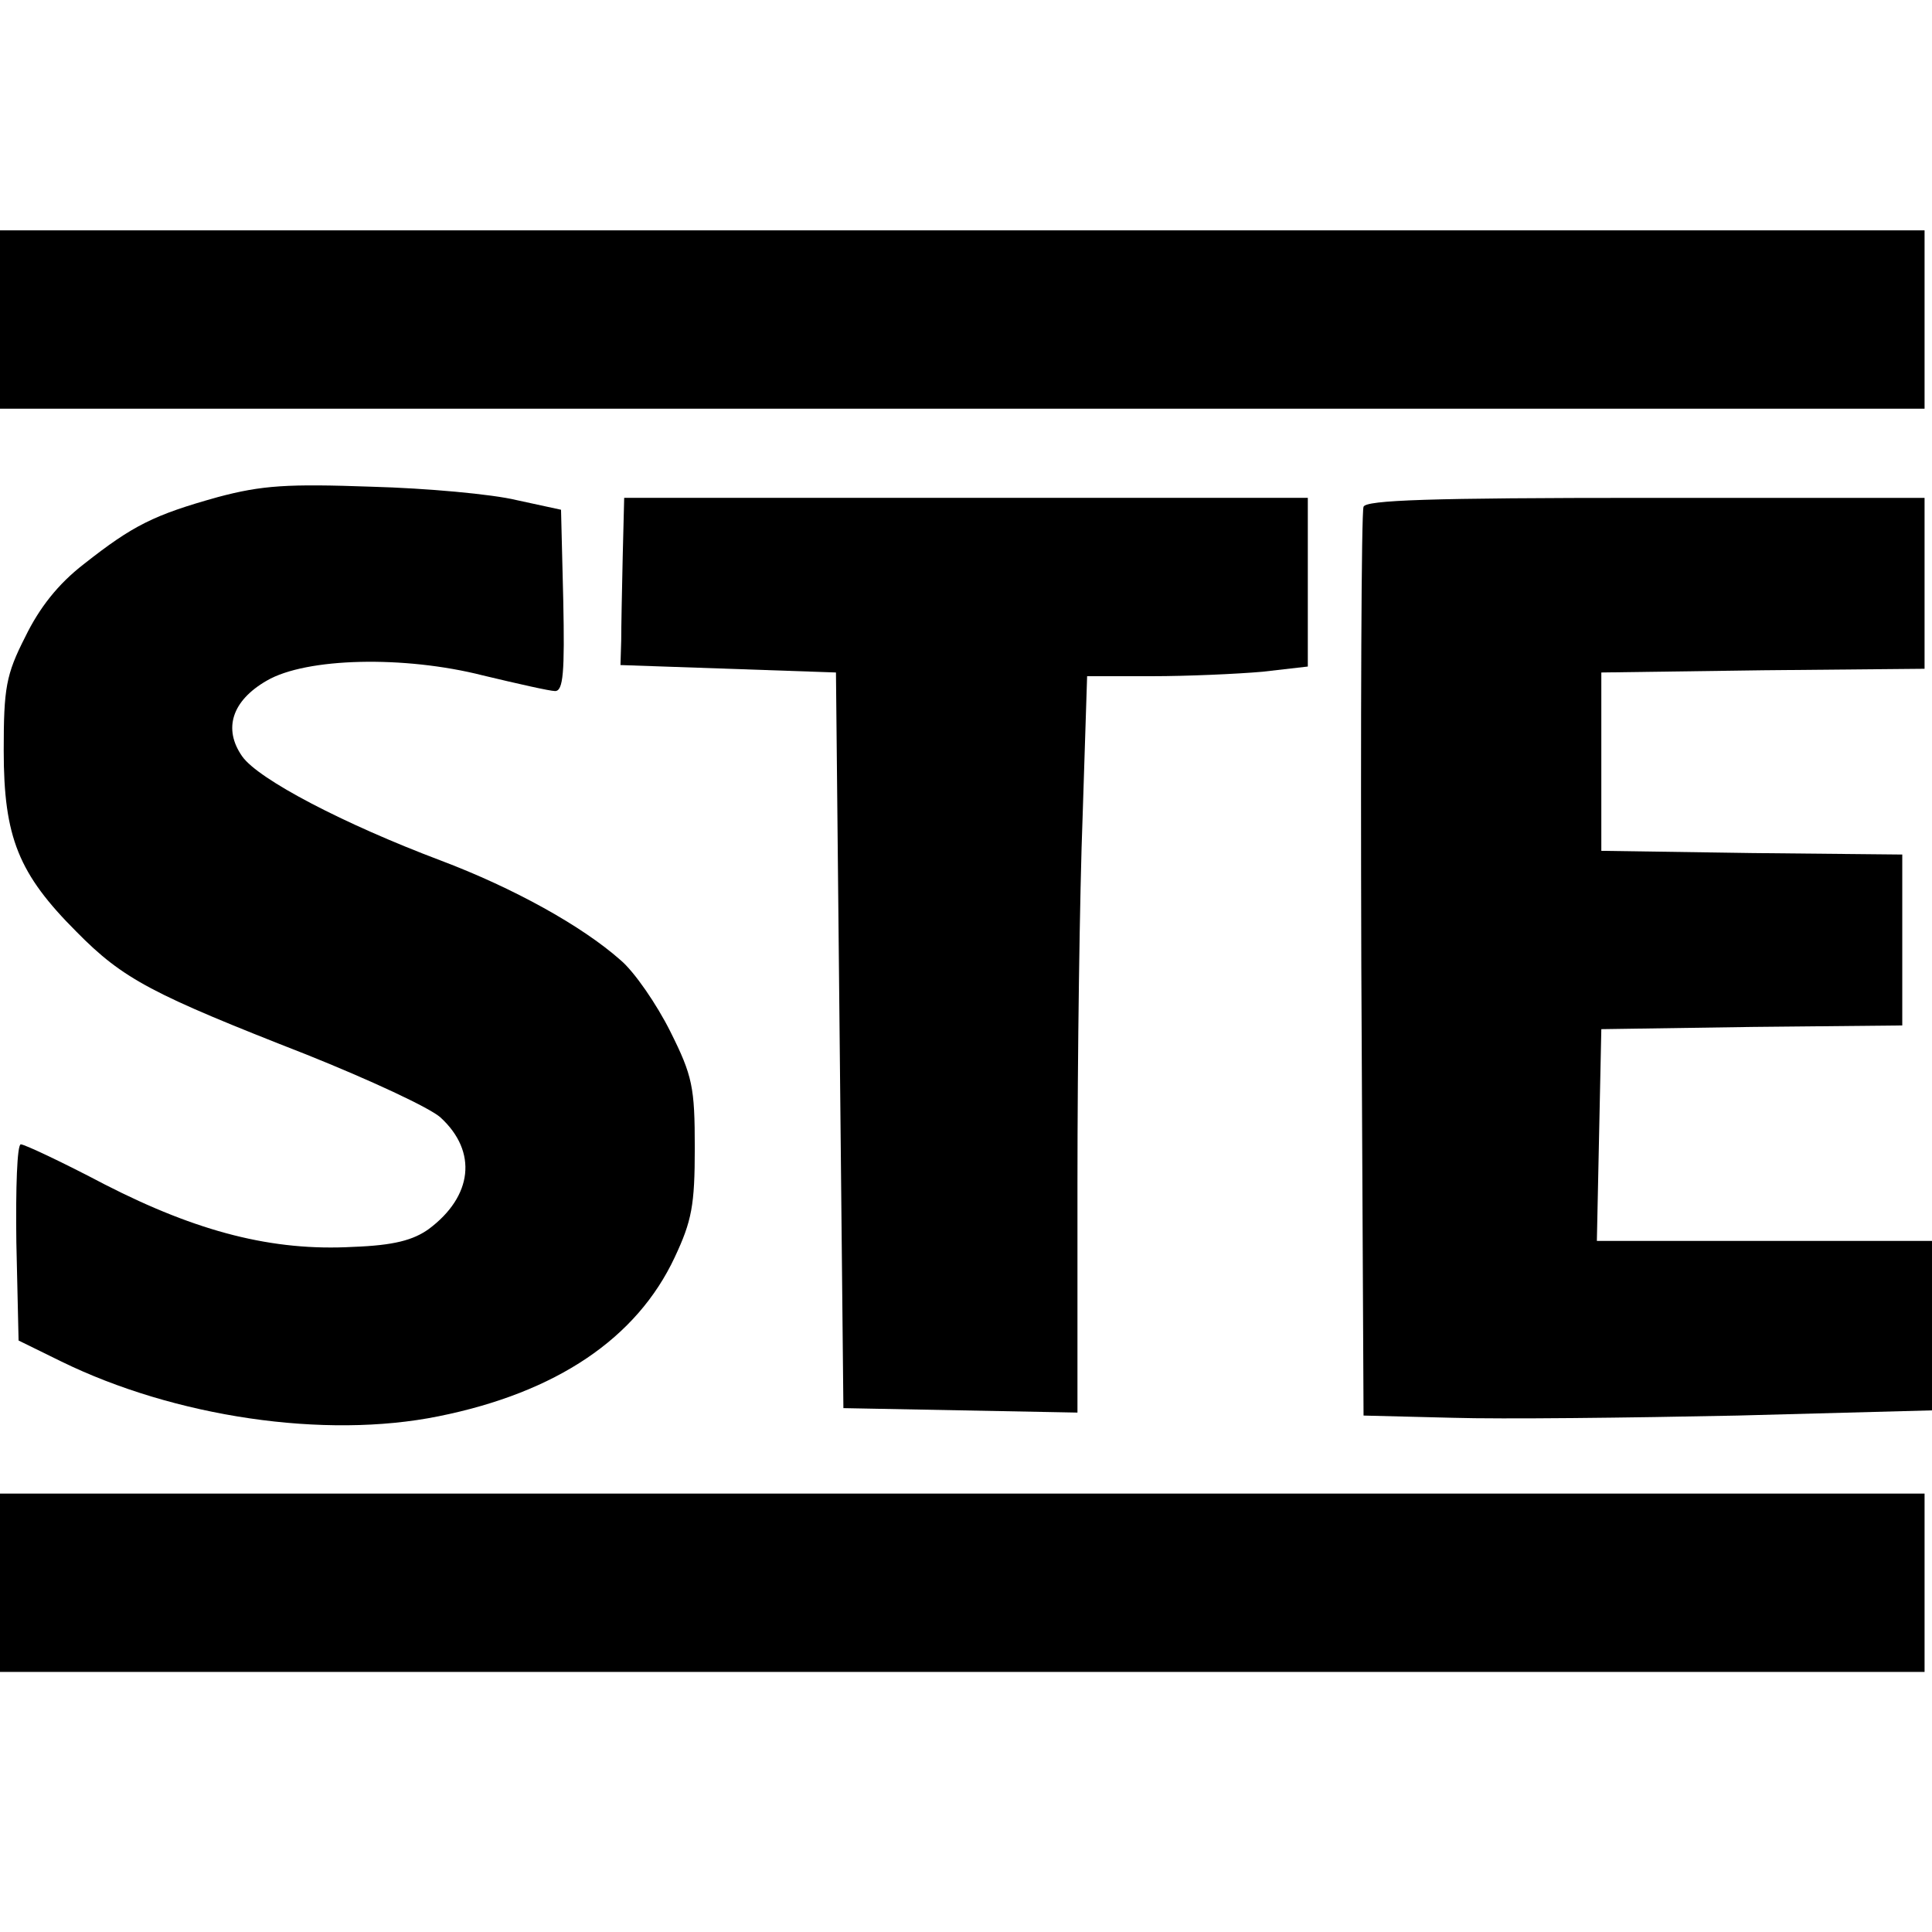
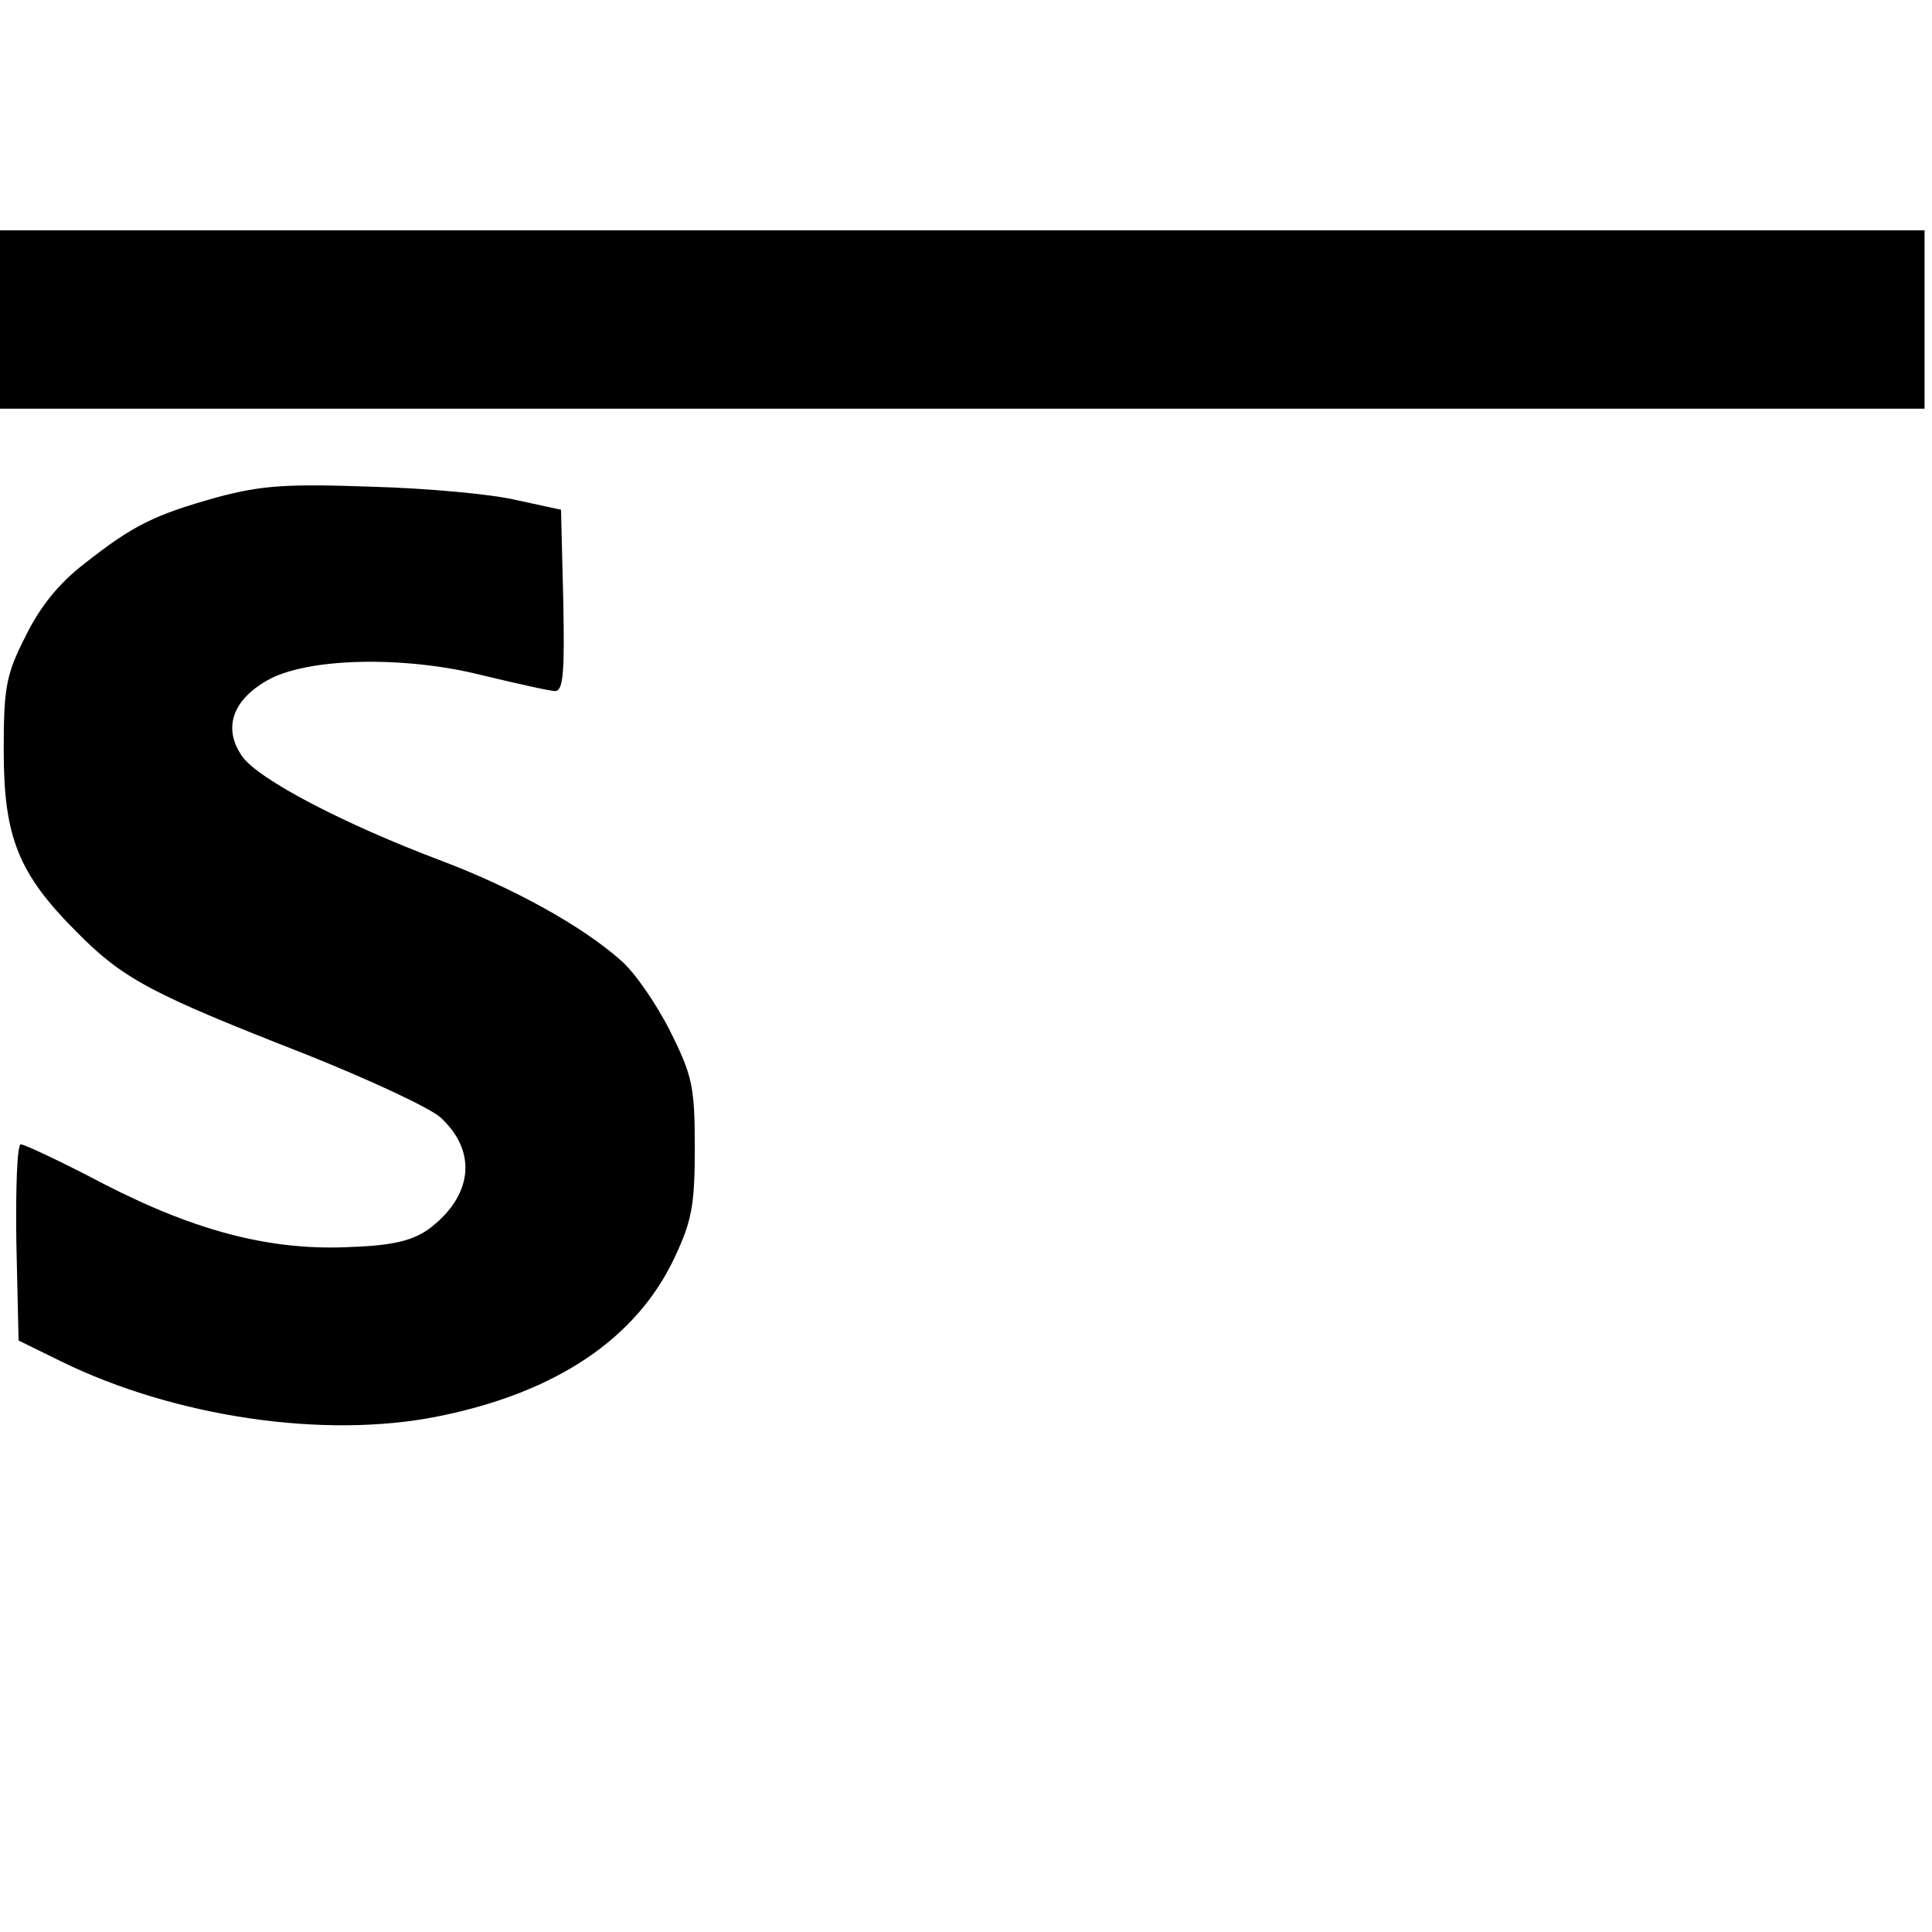
<svg xmlns="http://www.w3.org/2000/svg" version="1.0" width="260pt" height="260pt" viewBox="0 0 260 260" preserveAspectRatio="xMidYMid meet">
  <g transform="translate(0,260) scale(0.1,-0.1)" fill="#000000" stroke="none">
    <path d="M0 2170 l0 -120 1295 0 1295 0 0 120 0 120 -1295 0 -1295 0 0 -120z" />
    <path d="M293 1931 c-86 -24 -114 -38 -180 -90 -35 -27 -60 -59 -79 -98 -26 -51 -29 -69 -29 -153 0 -117 20 -166 98 -244 63 -64 102 -84 309 -165 85 -34 167 -72 181 -85 50 -46 43 -106 -16 -150 -21 -15 -47 -22 -102 -24 -108 -6 -209 20 -334 84 -57 30 -108 54 -113 54 -5 0 -7 -59 -6 -132 l3 -132 57 -28 c153 -75 355 -105 508 -74 159 32 267 105 318 214 23 49 27 70 27 147 0 82 -3 97 -33 157 -18 36 -48 80 -67 96 -52 46 -144 97 -242 134 -130 49 -245 109 -267 140 -26 37 -14 75 33 102 53 31 185 34 291 7 46 -11 90 -21 97 -21 11 0 13 25 11 122 l-3 122 -60 13 c-33 8 -121 16 -195 18 -113 4 -147 2 -207 -14z" />
-     <path d="M838 1850 c-1 -44 -2 -95 -2 -112 l-1 -33 145 -5 145 -5 5 -495 5 -495 158 -3 157 -3 0 308 c0 170 3 392 7 496 l6 187 87 0 c48 0 115 3 149 6 l61 7 0 113 0 114 -460 0 -460 0 -2 -80z" />
-     <path d="M1835 1918 c-3 -7 -4 -285 -3 -618 l3 -605 120 -3 c66 -2 238 0 383 3 l262 7 0 114 0 114 -225 0 -226 0 3 143 3 142 203 3 202 2 0 115 0 115 -202 2 -203 3 0 120 0 120 218 3 217 2 0 115 0 115 -375 0 c-291 0 -377 -3 -380 -12z" />
-     <path d="M0 470 l0 -120 1295 0 1295 0 0 120 0 120 -1295 0 -1295 0 0 -120z" />
  </g>
</svg>